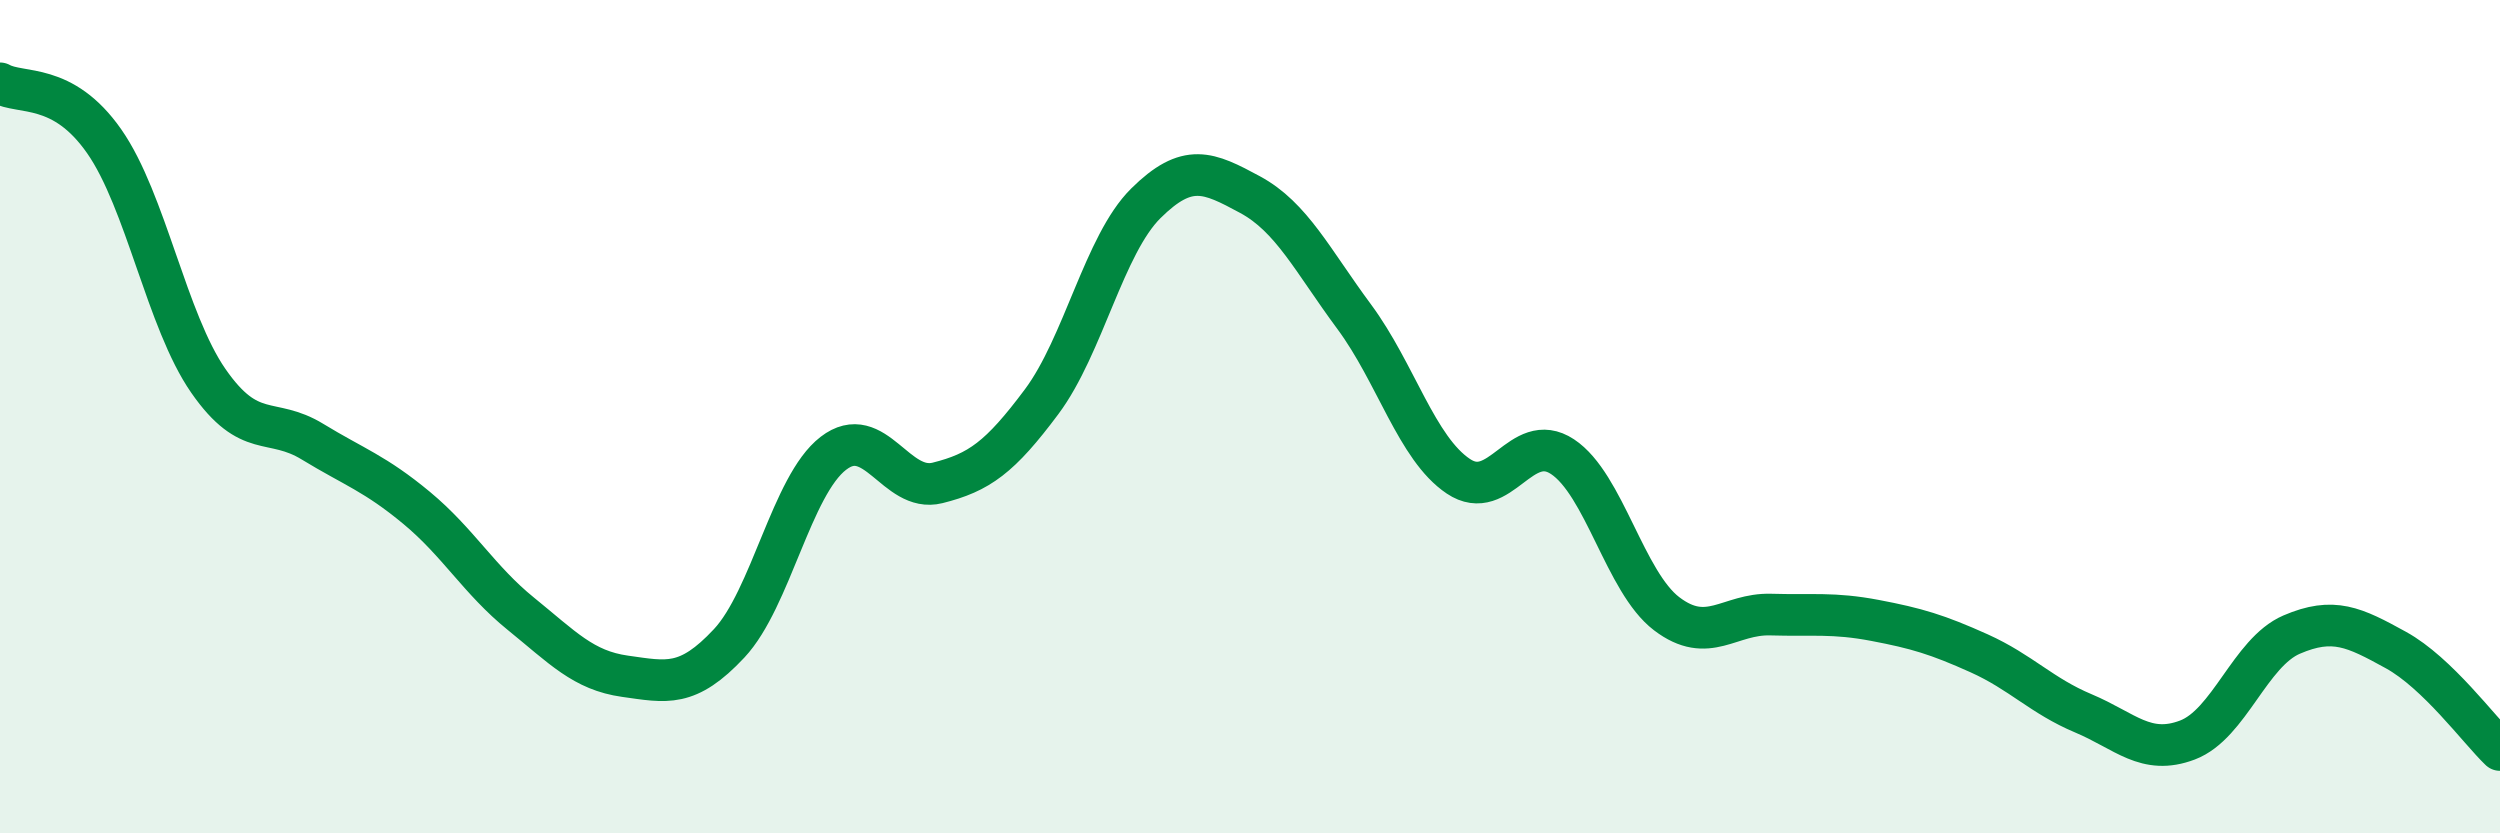
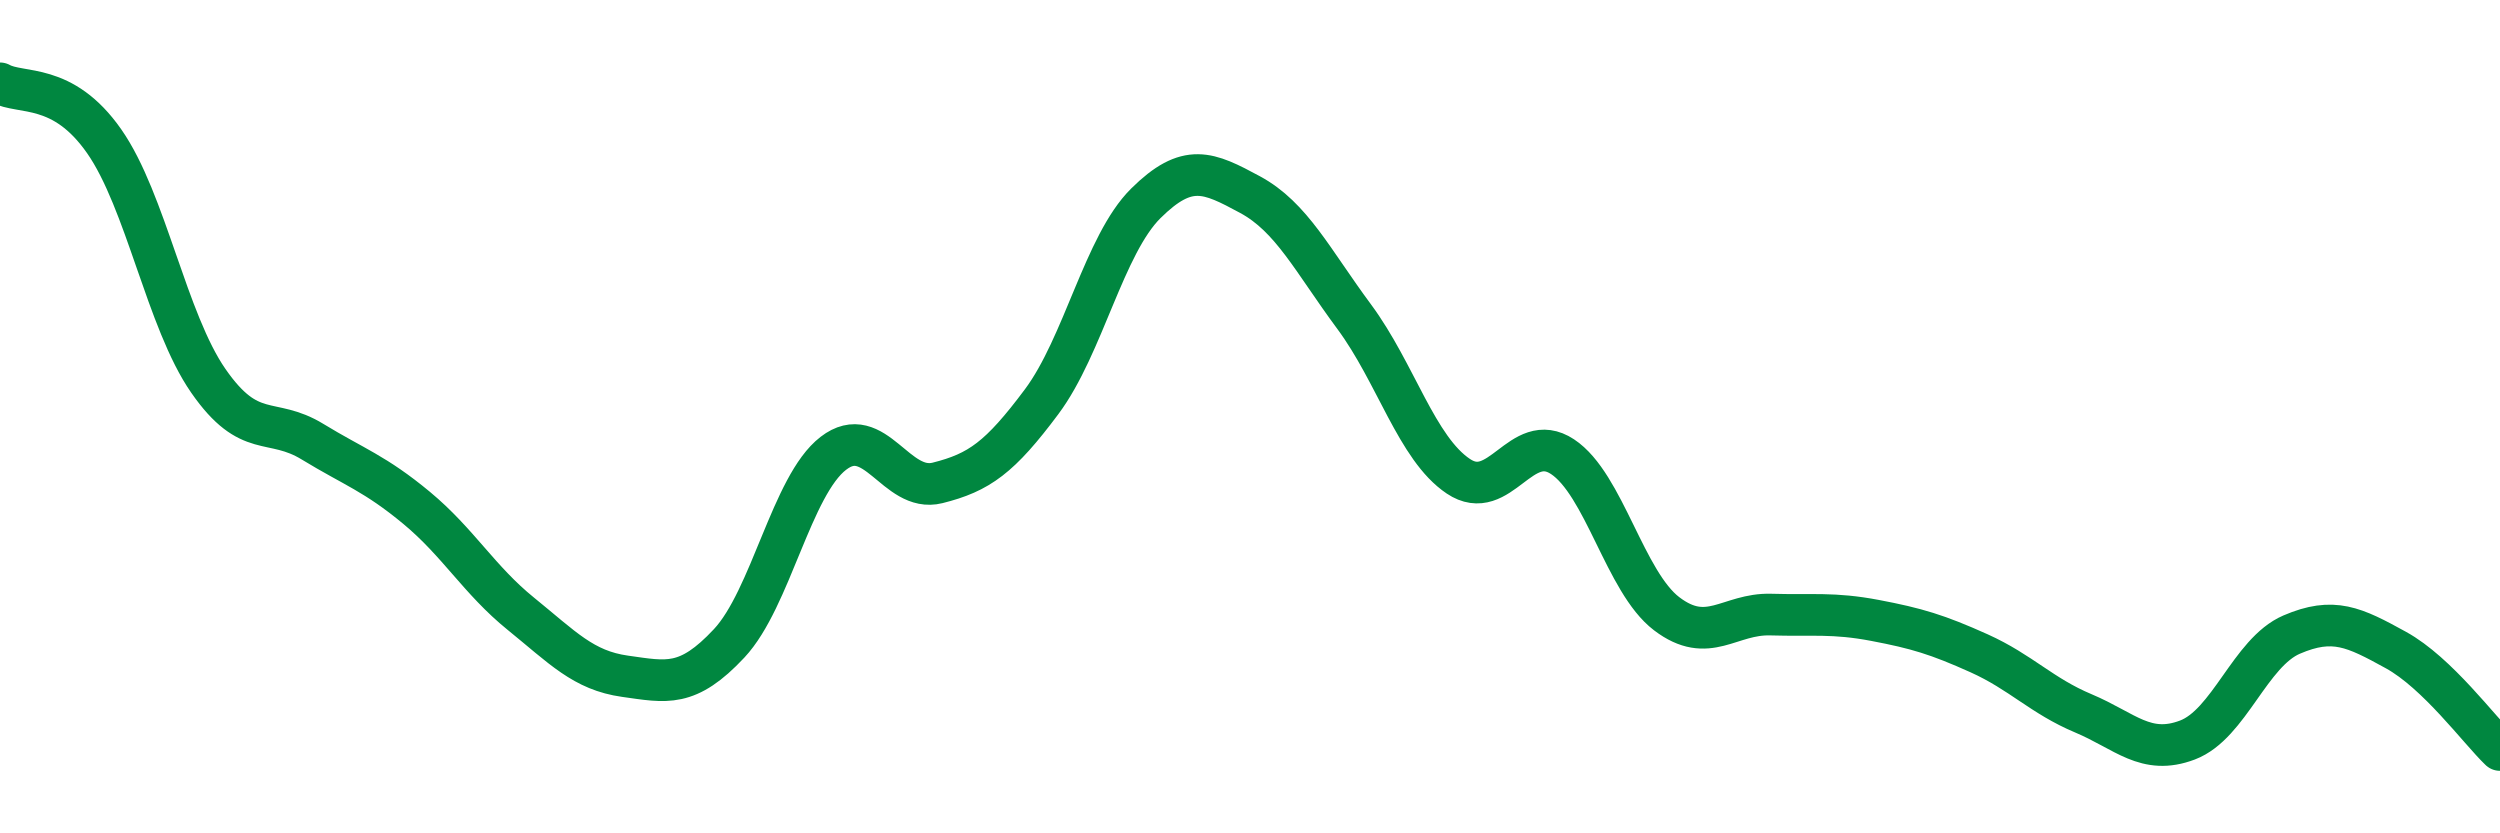
<svg xmlns="http://www.w3.org/2000/svg" width="60" height="20" viewBox="0 0 60 20">
-   <path d="M 0,2 C 0.5,2.28 1.5,1.96 2.5,3.39 C 3.5,4.82 4,7.7 5,9.14 C 6,10.58 6.5,9.99 7.5,10.6 C 8.5,11.21 9,11.36 10,12.19 C 11,13.02 11.5,13.92 12.5,14.73 C 13.5,15.54 14,16.09 15,16.23 C 16,16.37 16.5,16.51 17.5,15.44 C 18.5,14.37 19,11.65 20,10.88 C 21,10.11 21.5,11.84 22.5,11.59 C 23.5,11.34 24,10.98 25,9.64 C 26,8.3 26.5,5.87 27.5,4.88 C 28.5,3.89 29,4.13 30,4.67 C 31,5.21 31.5,6.25 32.5,7.6 C 33.5,8.95 34,10.76 35,11.43 C 36,12.1 36.5,10.3 37.5,10.96 C 38.5,11.62 39,13.97 40,14.73 C 41,15.49 41.5,14.72 42.5,14.75 C 43.5,14.78 44,14.7 45,14.89 C 46,15.08 46.5,15.23 47.5,15.68 C 48.5,16.13 49,16.7 50,17.12 C 51,17.54 51.5,18.14 52.5,17.76 C 53.5,17.38 54,15.66 55,15.23 C 56,14.8 56.5,15.05 57.5,15.6 C 58.5,16.15 59.5,17.52 60,18L60 20L0 20Z" fill="#008740" opacity="0.1" stroke-linecap="round" stroke-linejoin="round" />
  <path d="M 0,2 C 0.5,2.28 1.5,1.96 2.5,3.39 C 3.5,4.82 4,7.7 5,9.14 C 6,10.58 6.5,9.99 7.5,10.6 C 8.5,11.21 9,11.36 10,12.19 C 11,13.02 11.5,13.92 12.5,14.73 C 13.5,15.54 14,16.09 15,16.23 C 16,16.37 16.5,16.51 17.5,15.44 C 18.5,14.37 19,11.65 20,10.88 C 21,10.11 21.5,11.84 22.5,11.59 C 23.5,11.34 24,10.98 25,9.64 C 26,8.3 26.5,5.87 27.5,4.88 C 28.5,3.89 29,4.13 30,4.67 C 31,5.21 31.5,6.25 32.5,7.6 C 33.5,8.95 34,10.76 35,11.43 C 36,12.1 36.5,10.3 37.5,10.96 C 38.5,11.62 39,13.97 40,14.73 C 41,15.49 41.5,14.72 42.5,14.75 C 43.5,14.78 44,14.7 45,14.89 C 46,15.08 46.5,15.23 47.5,15.68 C 48.5,16.13 49,16.7 50,17.12 C 51,17.54 51.5,18.14 52.5,17.76 C 53.5,17.38 54,15.66 55,15.23 C 56,14.8 56.5,15.05 57.5,15.6 C 58.5,16.15 59.5,17.52 60,18" stroke="#008740" stroke-width="1" fill="none" stroke-linecap="round" stroke-linejoin="round" />
</svg>